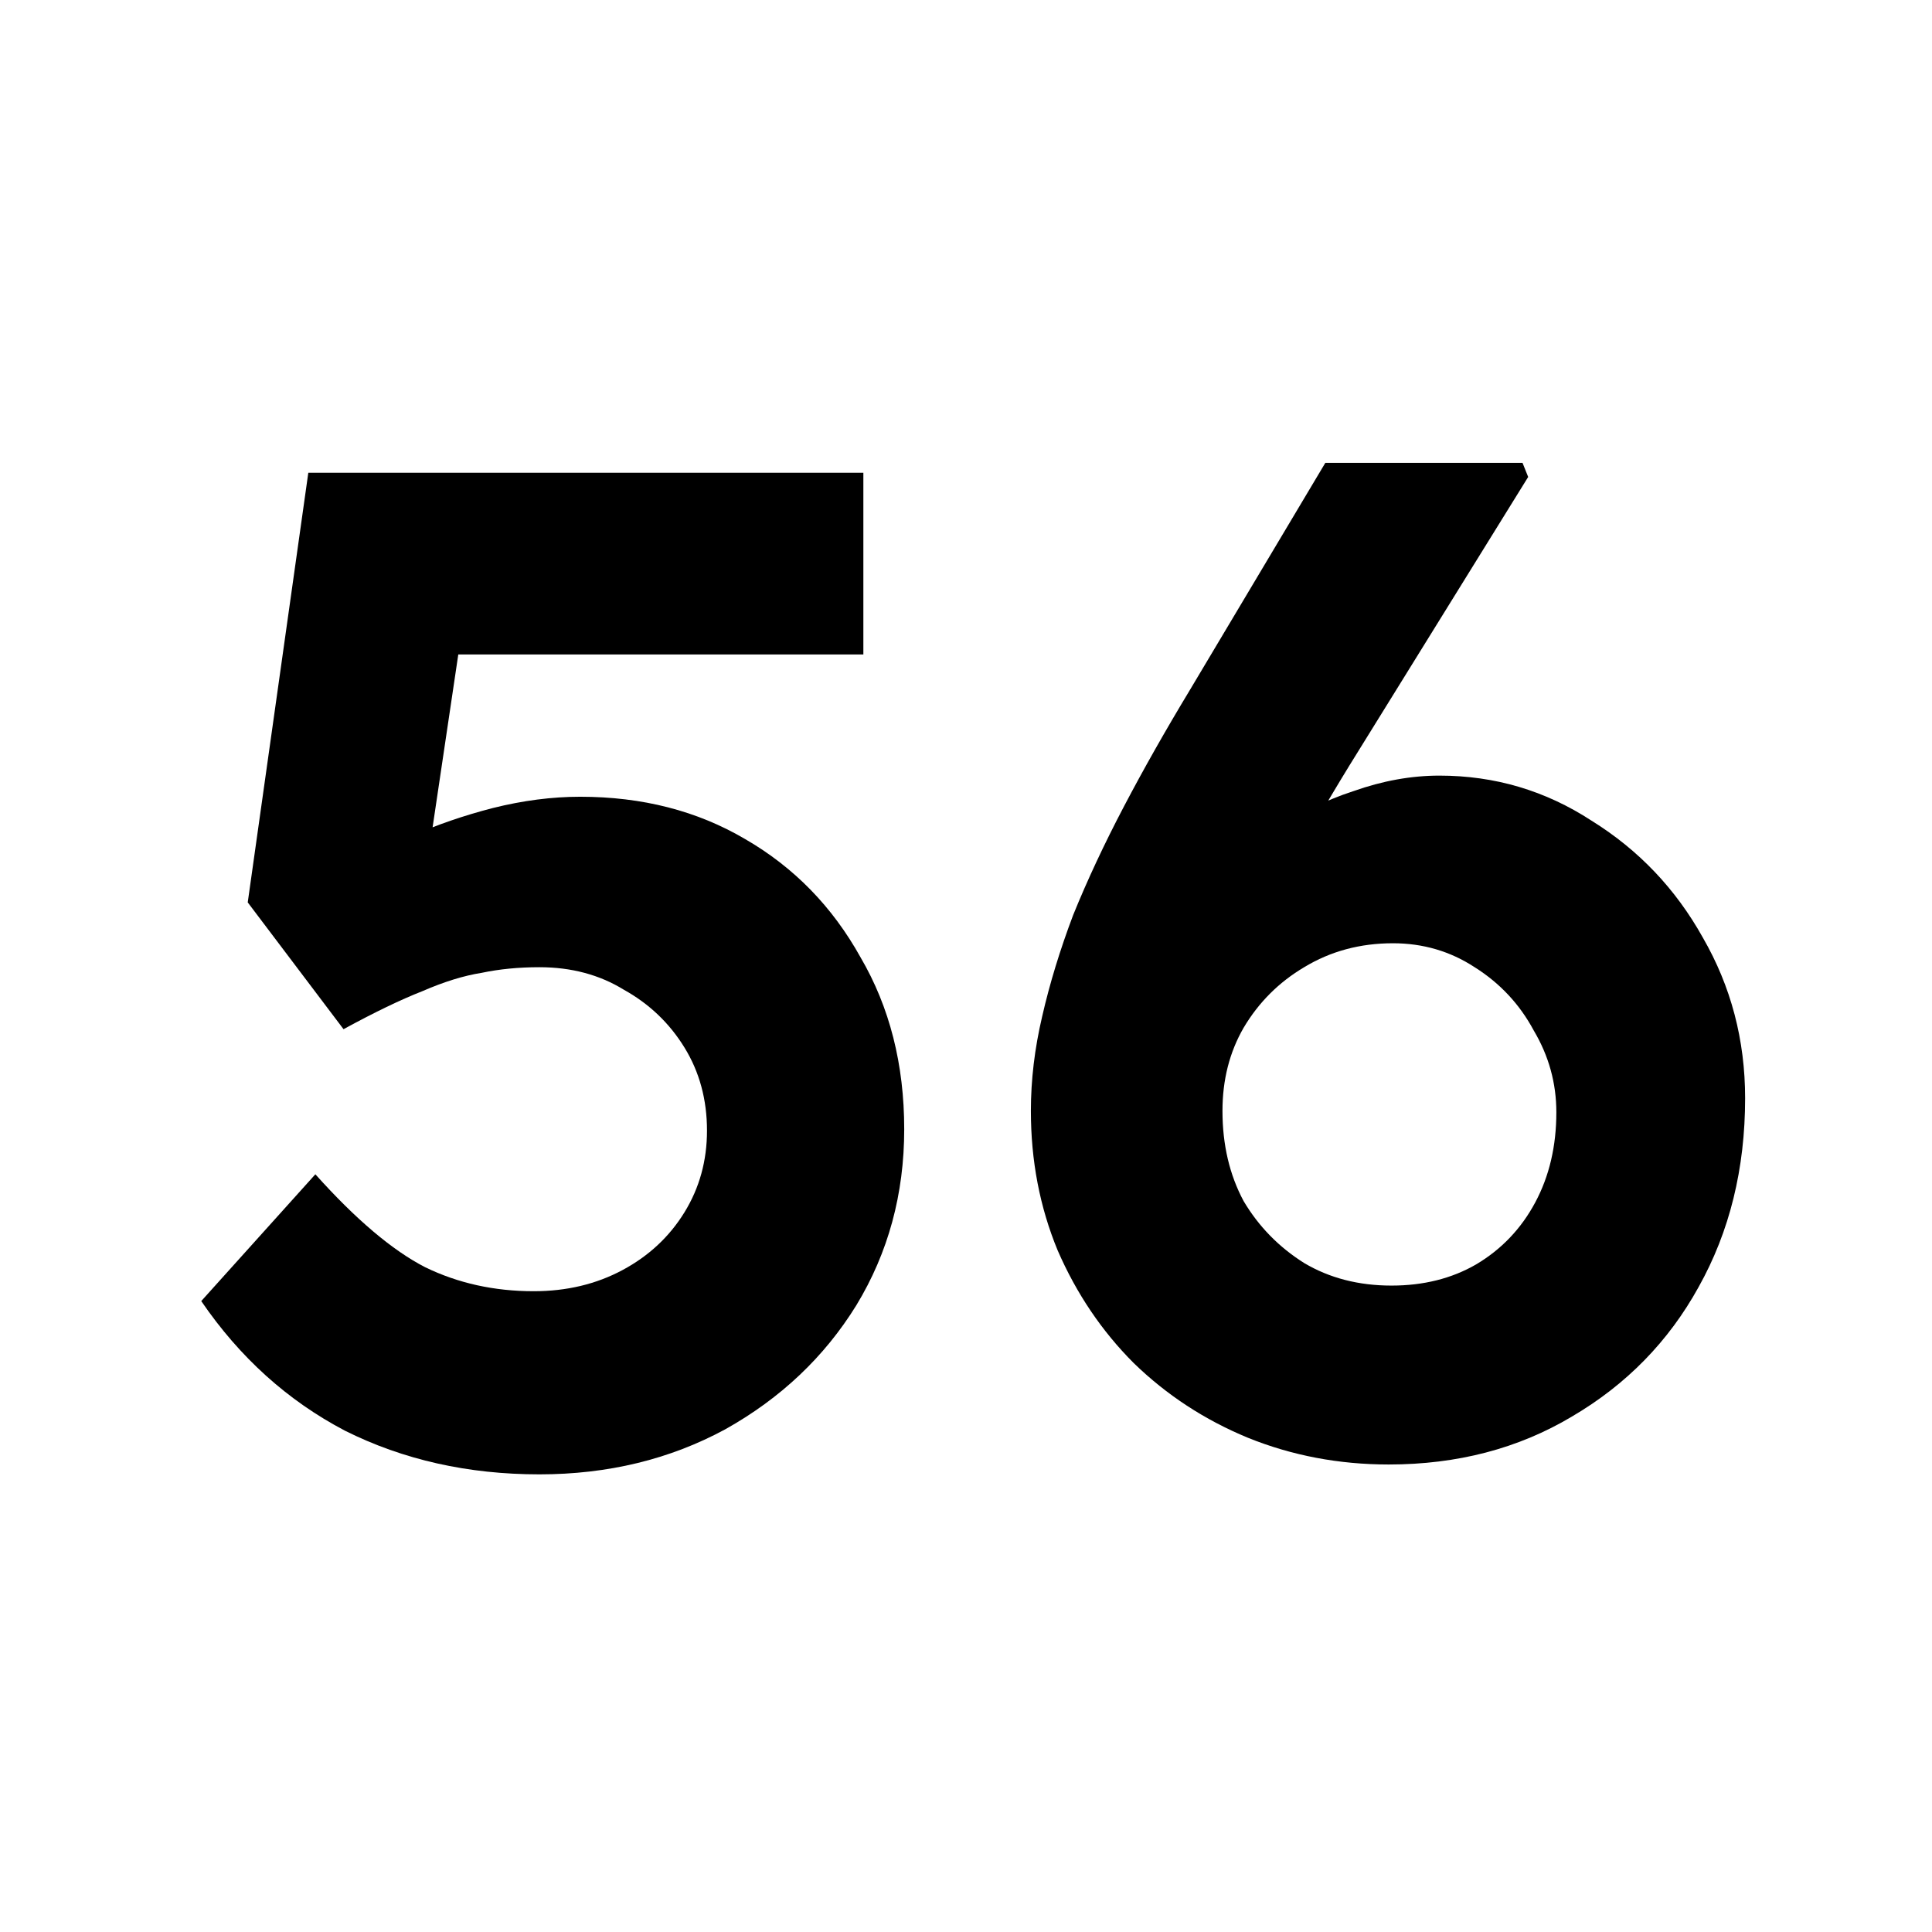
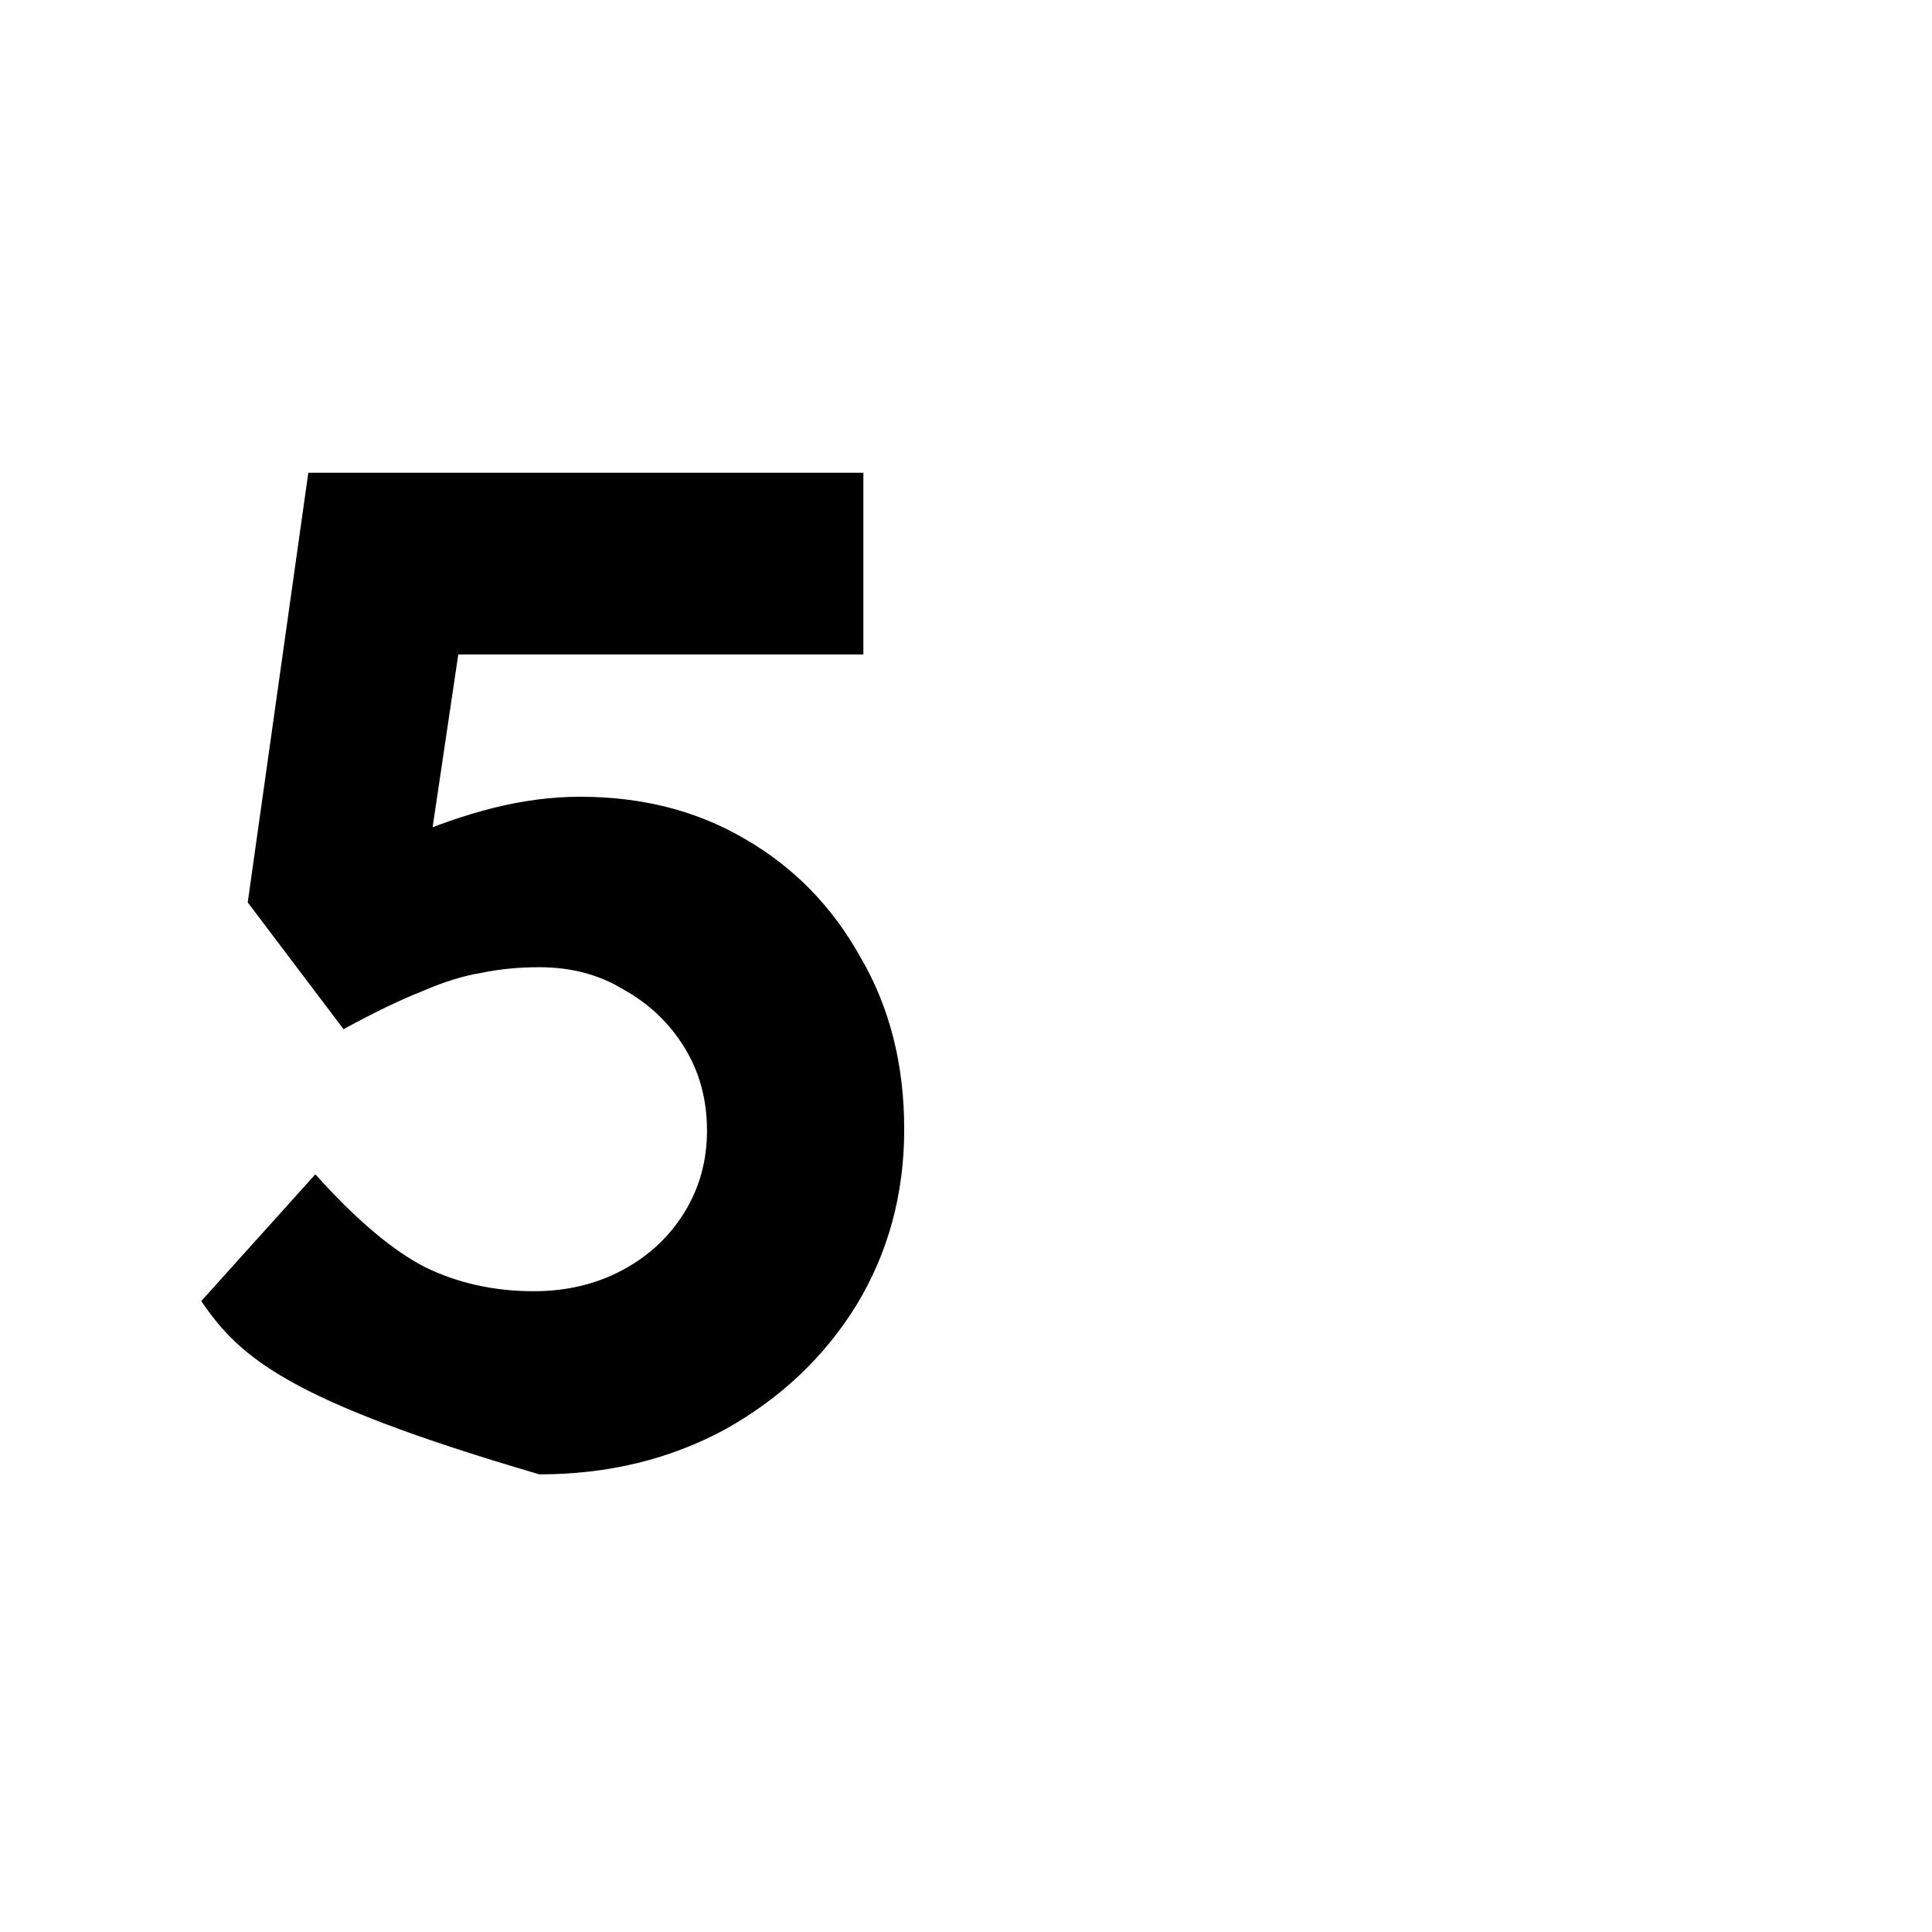
<svg xmlns="http://www.w3.org/2000/svg" width="96" height="96" viewBox="0 0 96 96" fill="none">
-   <path d="M26.8 73.26C23.253 73.26 20.033 72.537 17.14 71.09C14.293 69.597 11.913 67.45 10 64.65L15.67 58.35C17.677 60.59 19.497 62.13 21.13 62.97C22.763 63.763 24.56 64.16 26.52 64.16C28.153 64.16 29.623 63.81 30.93 63.11C32.237 62.41 33.263 61.453 34.01 60.24C34.757 59.027 35.13 57.673 35.13 56.18C35.13 54.64 34.757 53.263 34.01 52.05C33.263 50.837 32.26 49.88 31 49.18C29.787 48.433 28.387 48.06 26.8 48.06C25.773 48.06 24.817 48.153 23.93 48.34C23.043 48.48 22.063 48.783 20.99 49.25C19.917 49.67 18.61 50.3 17.07 51.14L12.31 44.84L15.32 23.49H42.9V32.52H20.64L23.23 29.44L20.92 44.98L17.56 43.37C18.26 42.717 19.217 42.11 20.43 41.55C21.69 40.99 23.043 40.523 24.49 40.15C25.983 39.777 27.43 39.59 28.83 39.59C31.91 39.59 34.64 40.29 37.02 41.69C39.447 43.09 41.36 45.05 42.76 47.57C44.207 50.043 44.93 52.89 44.93 56.11C44.93 59.33 44.137 62.247 42.55 64.86C40.963 67.427 38.793 69.48 36.04 71.02C33.287 72.513 30.207 73.26 26.8 73.26Z" fill="black" />
-   <path d="M69.004 72.77C66.531 72.77 64.197 72.327 62.004 71.44C59.857 70.553 57.967 69.317 56.334 67.73C54.747 66.143 53.487 64.277 52.554 62.13C51.667 59.983 51.224 57.673 51.224 55.2C51.224 53.66 51.411 52.097 51.784 50.51C52.157 48.877 52.671 47.197 53.324 45.47C54.024 43.743 54.864 41.947 55.844 40.08C56.824 38.213 57.921 36.277 59.134 34.27L65.854 23H75.654L75.934 23.7L67.044 38.05C65.784 40.103 64.664 42.063 63.684 43.93C62.751 45.797 61.911 47.593 61.164 49.32C60.464 51.047 59.811 52.797 59.204 54.57L57.174 48.97C57.781 47.383 58.597 45.96 59.624 44.7C60.651 43.393 61.817 42.297 63.124 41.41C64.431 40.477 65.807 39.777 67.254 39.31C68.701 38.797 70.124 38.54 71.524 38.54C74.277 38.54 76.797 39.287 79.084 40.78C81.417 42.227 83.261 44.163 84.614 46.59C86.014 49.017 86.714 51.677 86.714 54.57C86.714 58.07 85.944 61.197 84.404 63.95C82.911 66.657 80.811 68.803 78.104 70.39C75.444 71.977 72.411 72.77 69.004 72.77ZM69.144 63.88C70.731 63.88 72.131 63.53 73.344 62.83C74.604 62.083 75.584 61.057 76.284 59.75C76.984 58.443 77.334 56.95 77.334 55.27C77.334 53.823 76.961 52.47 76.214 51.21C75.514 49.903 74.534 48.853 73.274 48.06C72.061 47.267 70.707 46.87 69.214 46.87C67.581 46.87 66.111 47.267 64.804 48.06C63.544 48.807 62.541 49.81 61.794 51.07C61.094 52.283 60.744 53.66 60.744 55.2C60.744 56.88 61.094 58.373 61.794 59.68C62.541 60.94 63.544 61.967 64.804 62.76C66.064 63.507 67.511 63.88 69.144 63.88Z" fill="black" />
+   <path d="M26.8 73.26C14.293 69.597 11.913 67.45 10 64.65L15.67 58.35C17.677 60.59 19.497 62.13 21.13 62.97C22.763 63.763 24.56 64.16 26.52 64.16C28.153 64.16 29.623 63.81 30.93 63.11C32.237 62.41 33.263 61.453 34.01 60.24C34.757 59.027 35.13 57.673 35.13 56.18C35.13 54.64 34.757 53.263 34.01 52.05C33.263 50.837 32.26 49.88 31 49.18C29.787 48.433 28.387 48.06 26.8 48.06C25.773 48.06 24.817 48.153 23.93 48.34C23.043 48.48 22.063 48.783 20.99 49.25C19.917 49.67 18.61 50.3 17.07 51.14L12.31 44.84L15.32 23.49H42.9V32.52H20.64L23.23 29.44L20.92 44.98L17.56 43.37C18.26 42.717 19.217 42.11 20.43 41.55C21.69 40.99 23.043 40.523 24.49 40.15C25.983 39.777 27.43 39.59 28.83 39.59C31.91 39.59 34.64 40.29 37.02 41.69C39.447 43.09 41.36 45.05 42.76 47.57C44.207 50.043 44.93 52.89 44.93 56.11C44.93 59.33 44.137 62.247 42.55 64.86C40.963 67.427 38.793 69.48 36.04 71.02C33.287 72.513 30.207 73.26 26.8 73.26Z" fill="black" />
</svg>